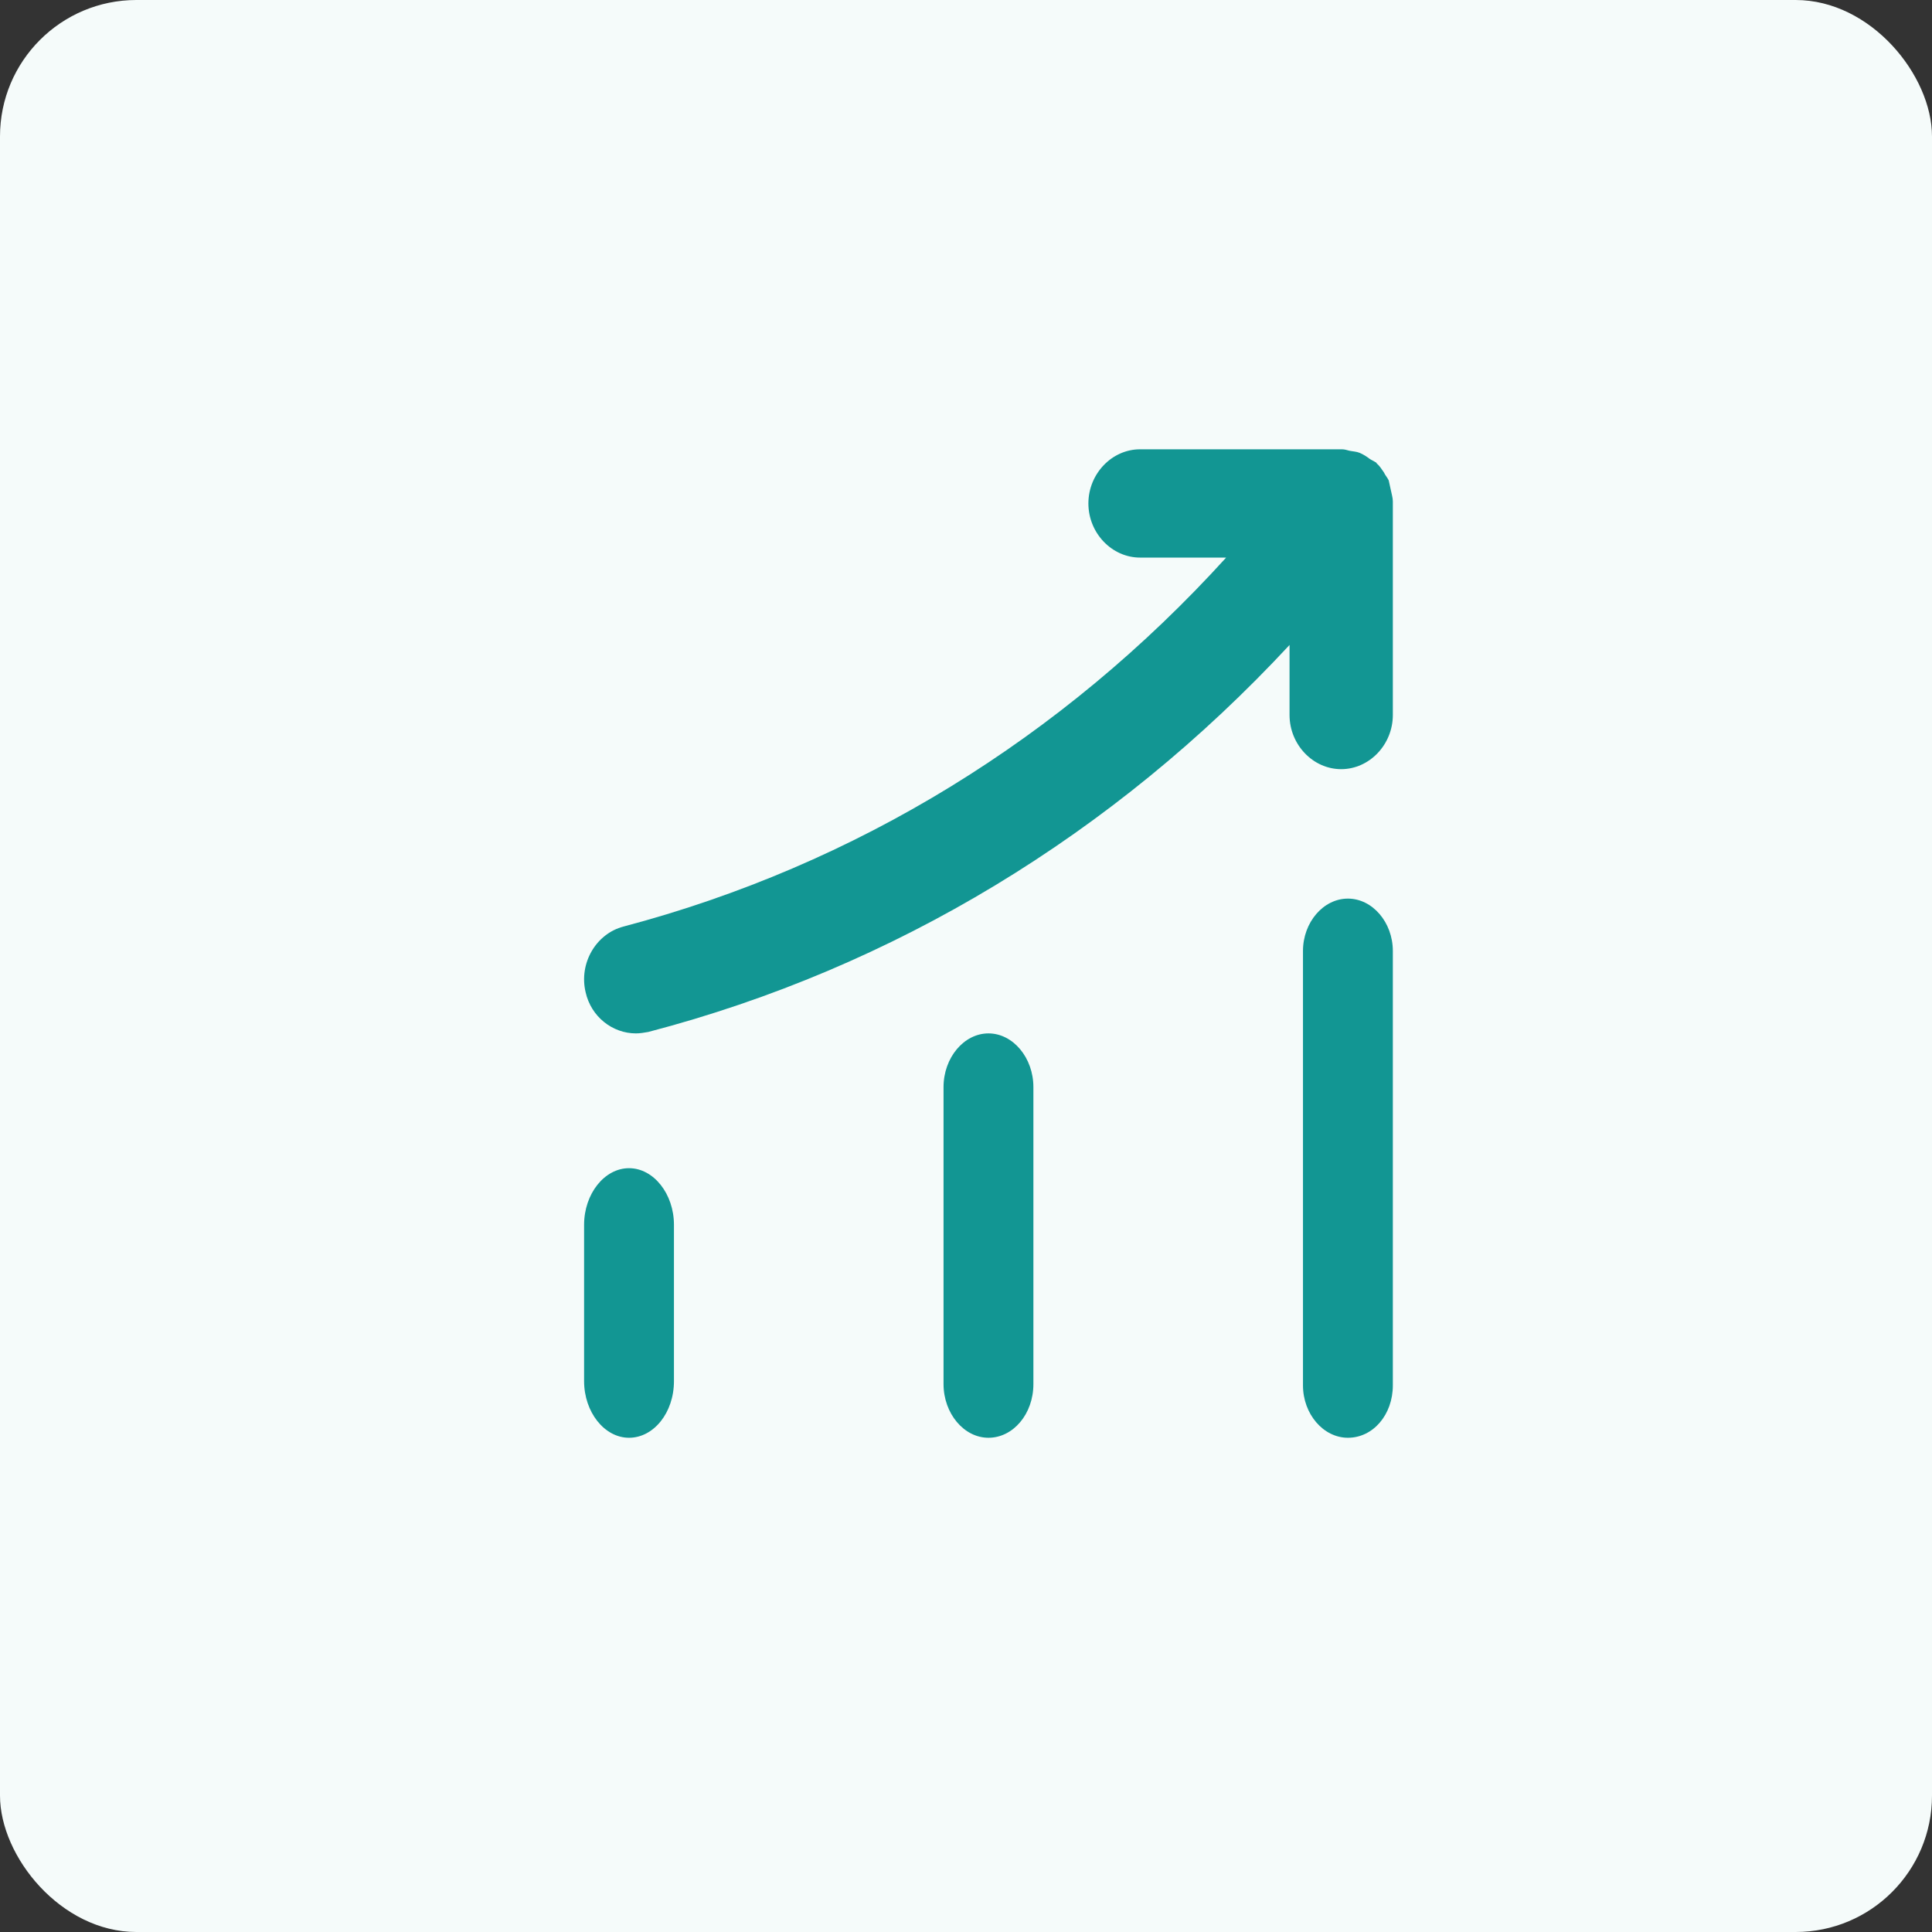
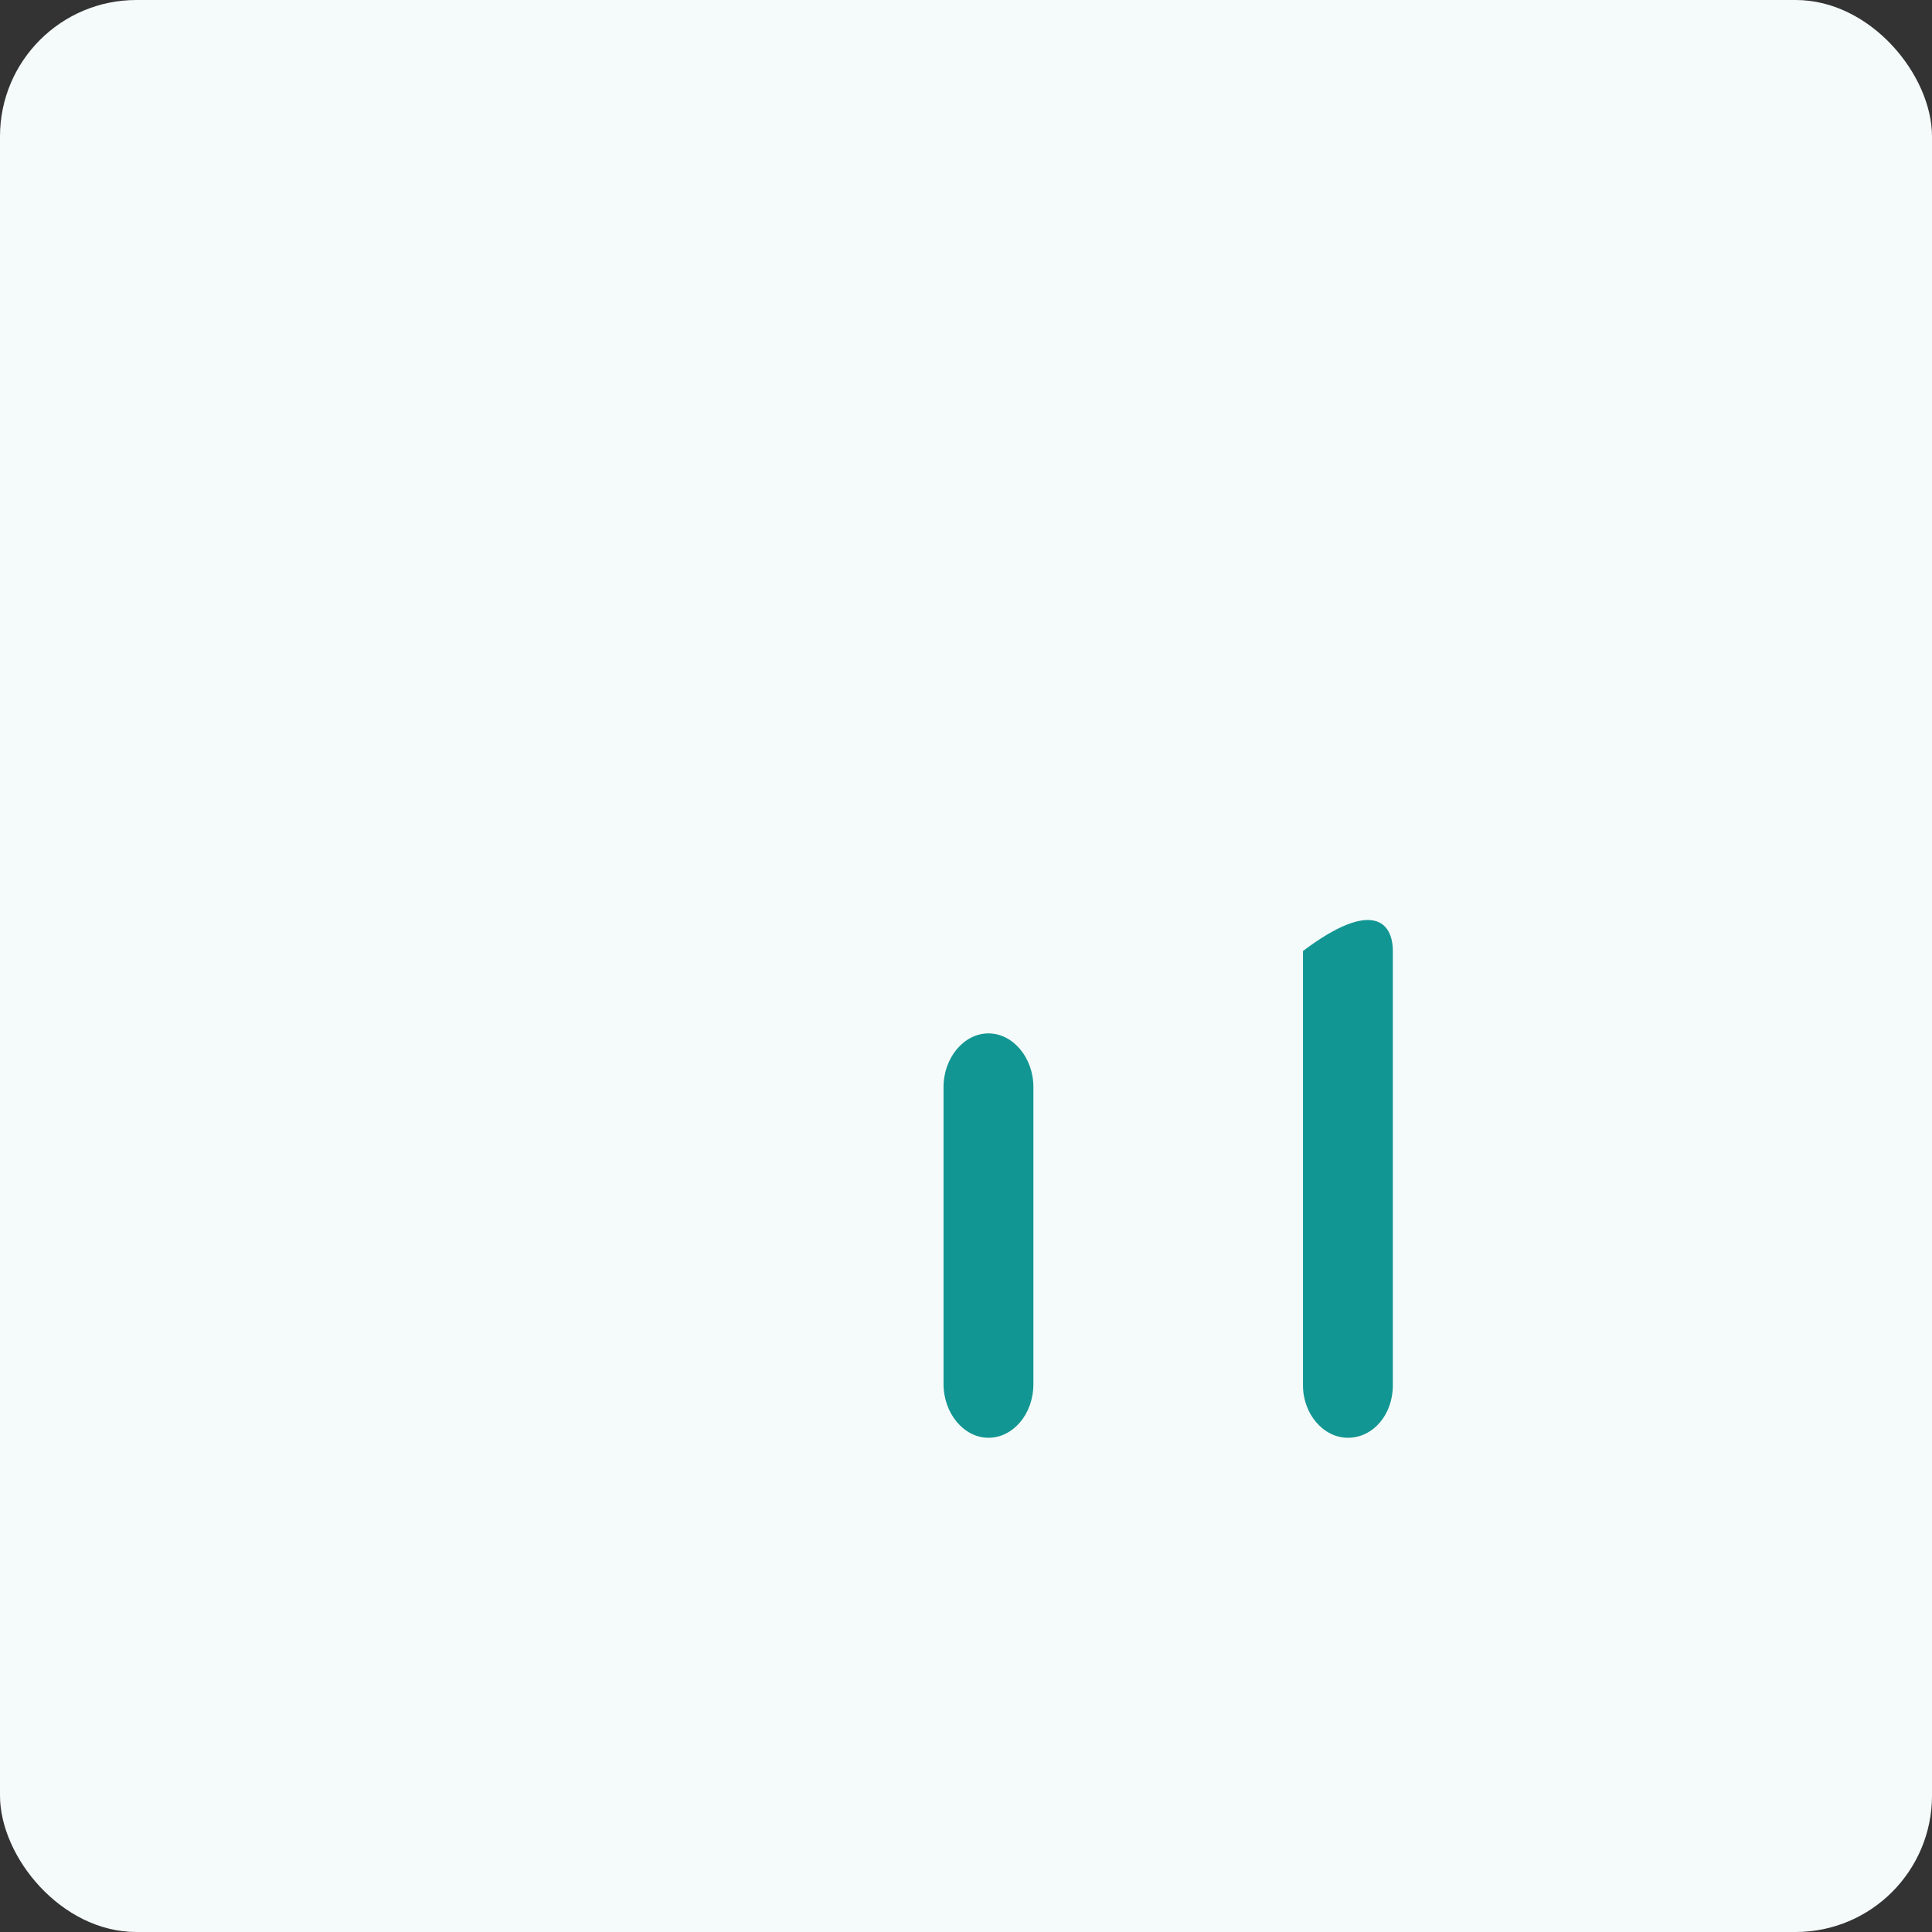
<svg xmlns="http://www.w3.org/2000/svg" width="43" height="43" viewBox="0 0 43 43" fill="none">
  <rect x="0" y="0" width="43" height="43" fill="#333333" stroke="none" />
  <rect width="43" height="43" rx="3.036" fill="#F5FBFA" />
-   <path d="M14 32C13.453 32 13 31.429 13 30.739V27.261C13 26.571 13.453 26 14 26C14.547 26 15 26.571 15 27.261V30.739C15 31.445 14.547 32 14 32Z" fill="#129693" />
  <path d="M22 32C21.453 32 21 31.458 21 30.805V24.195C21 23.542 21.453 23 22 23C22.547 23 23 23.542 23 24.195V30.805C23 31.474 22.547 32 22 32Z" fill="#129693" />
-   <path d="M30 32C29.453 32 29 31.471 29 30.834V21.166C29 20.529 29.453 20 30 20C30.547 20 31 20.529 31 21.166V30.834C31 31.487 30.56 32 30 32Z" fill="#129693" />
-   <path d="M31 11.157C31 11.077 30.969 10.98 30.954 10.9C30.939 10.836 30.923 10.755 30.908 10.691C30.877 10.627 30.831 10.579 30.801 10.514C30.755 10.45 30.709 10.37 30.647 10.321C30.632 10.305 30.632 10.289 30.617 10.289C30.571 10.257 30.525 10.241 30.479 10.209C30.418 10.161 30.341 10.113 30.264 10.08C30.188 10.048 30.111 10.048 30.034 10.032C29.973 10.016 29.927 10 29.866 10H25.374C24.746 10 24.224 10.546 24.224 11.205C24.224 11.864 24.746 12.41 25.374 12.41H27.29C23.642 16.428 19.043 19.256 13.877 20.622C13.264 20.782 12.88 21.441 13.034 22.084C13.156 22.63 13.632 23 14.153 23C14.245 23 14.337 22.984 14.429 22.968C19.901 21.538 24.791 18.565 28.701 14.355V15.914C28.701 16.572 29.222 17.119 29.85 17.119C30.479 17.119 31 16.572 31 15.914V11.205C31 11.189 31 11.173 31 11.157Z" fill="#129693" />
+   <path d="M30 32C29.453 32 29 31.471 29 30.834V21.166C30.547 20 31 20.529 31 21.166V30.834C31 31.487 30.56 32 30 32Z" fill="#129693" />
</svg>